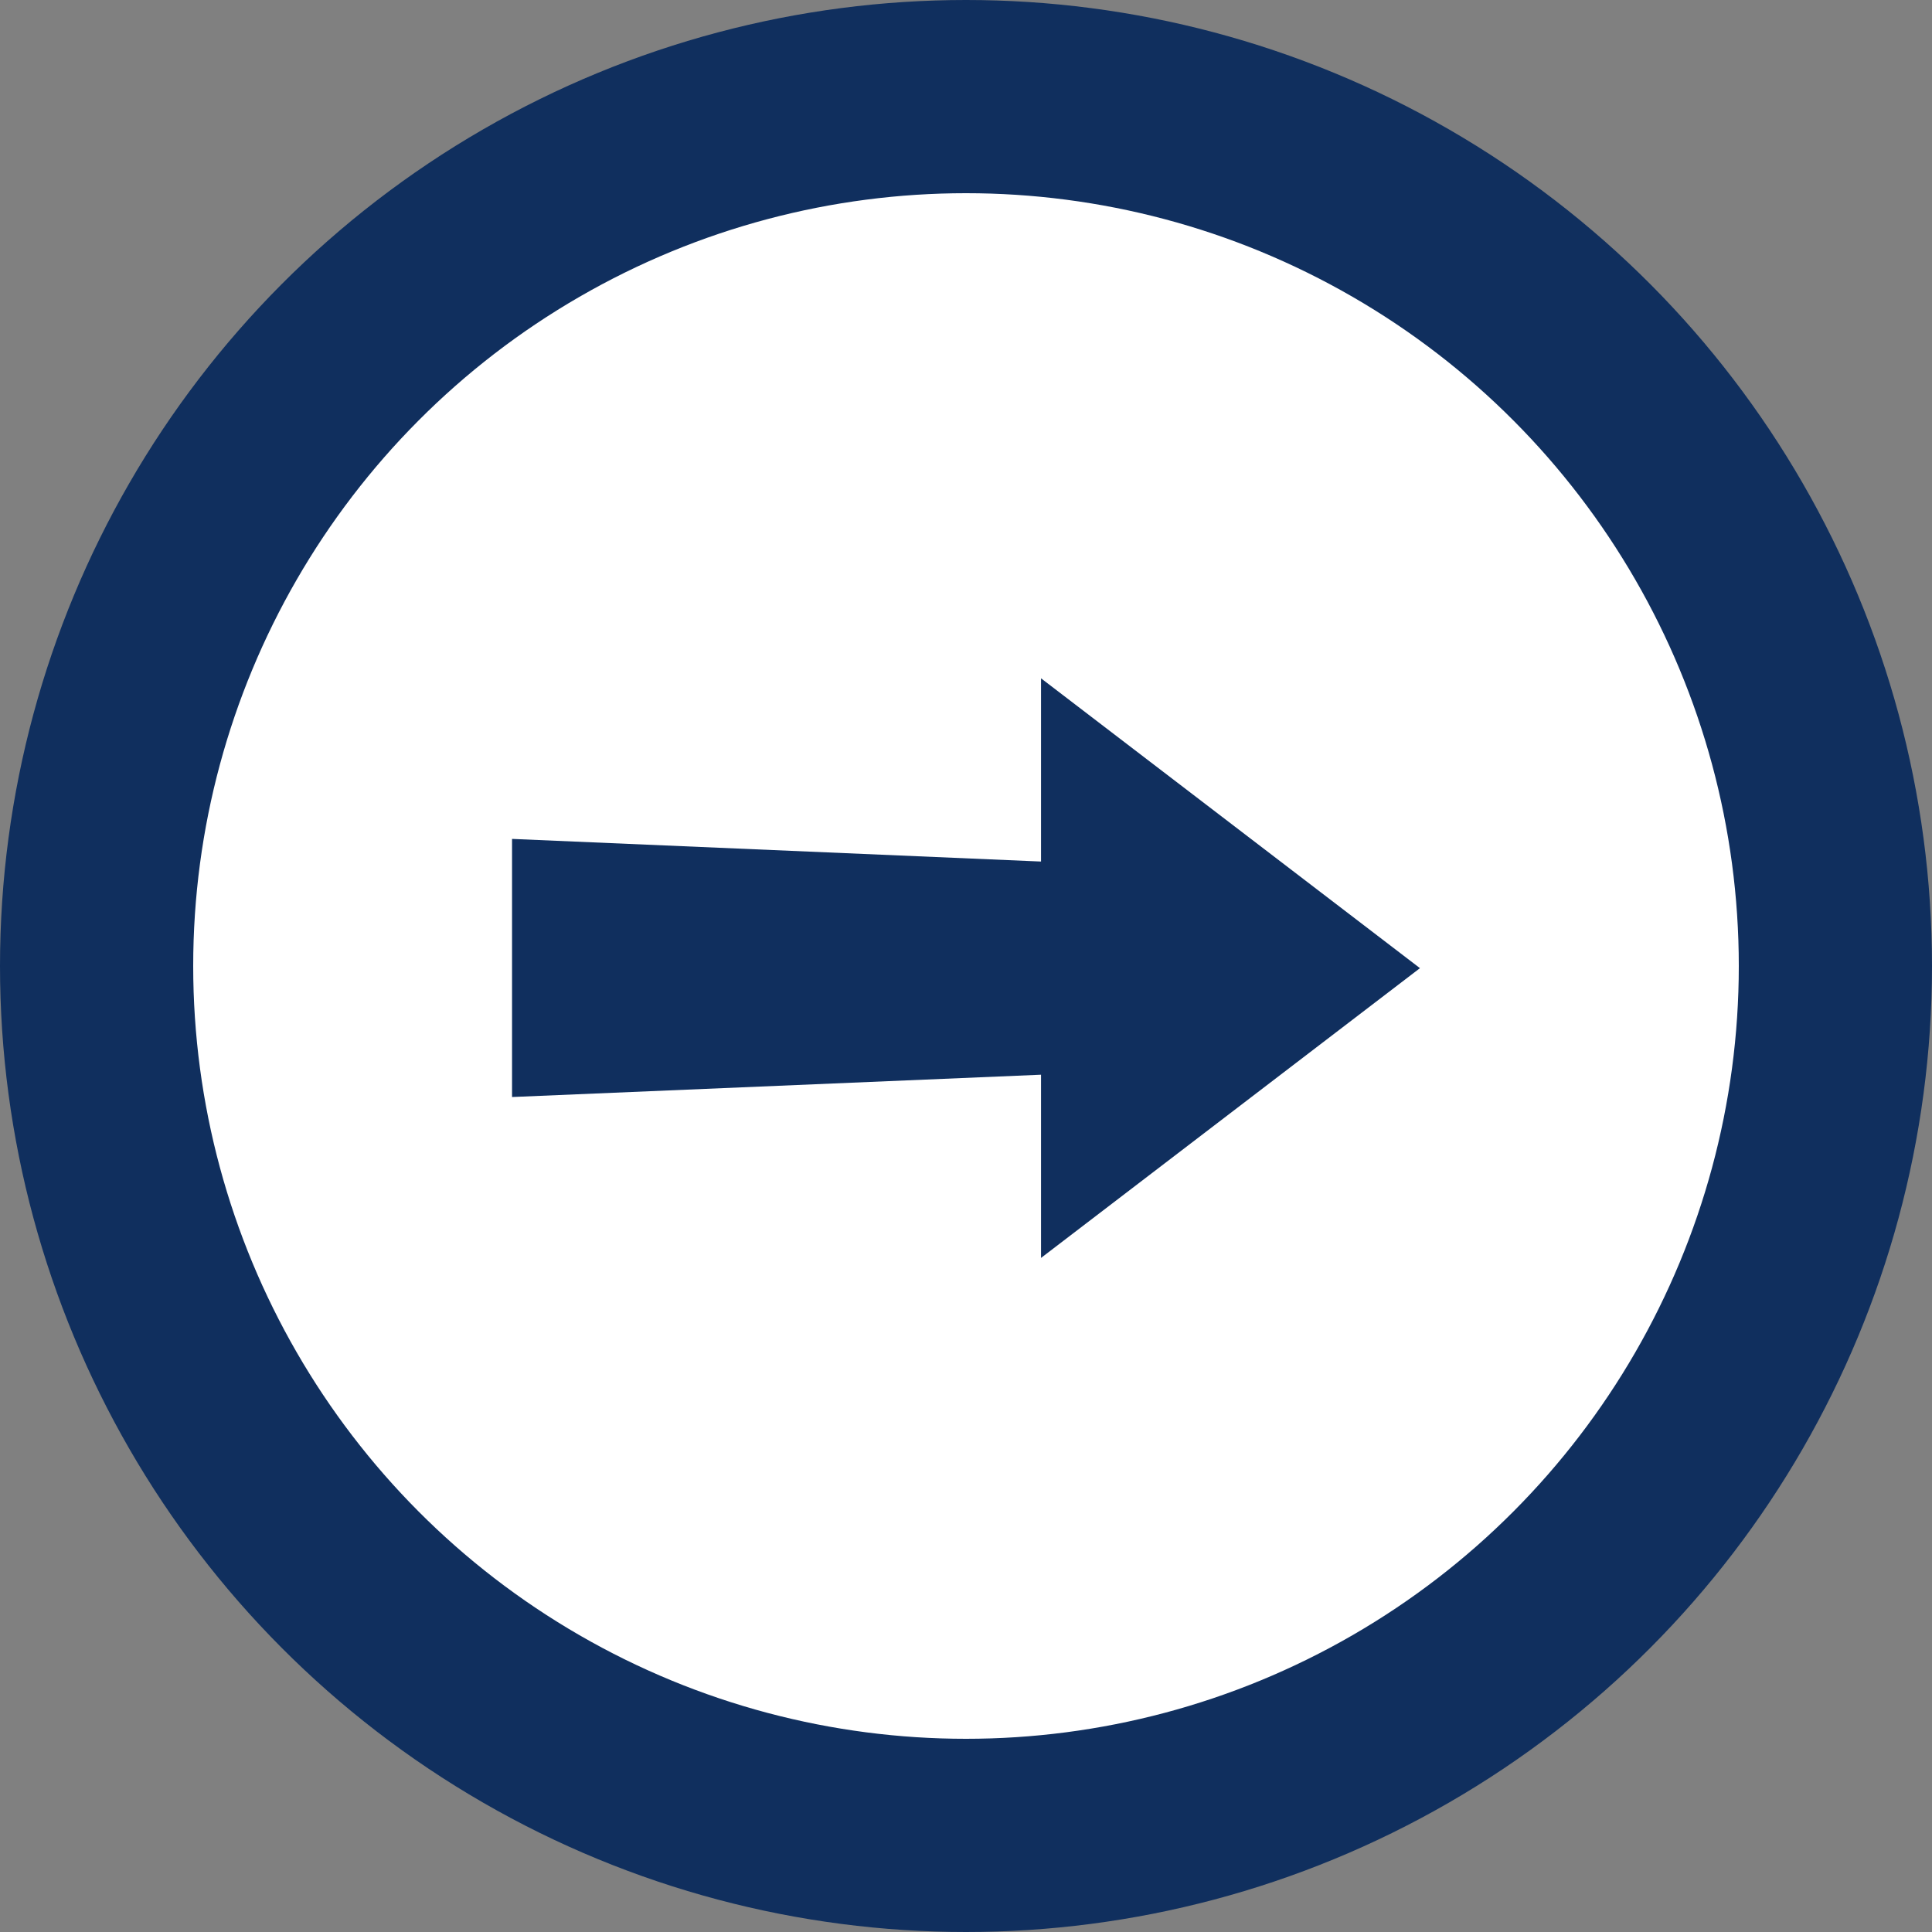
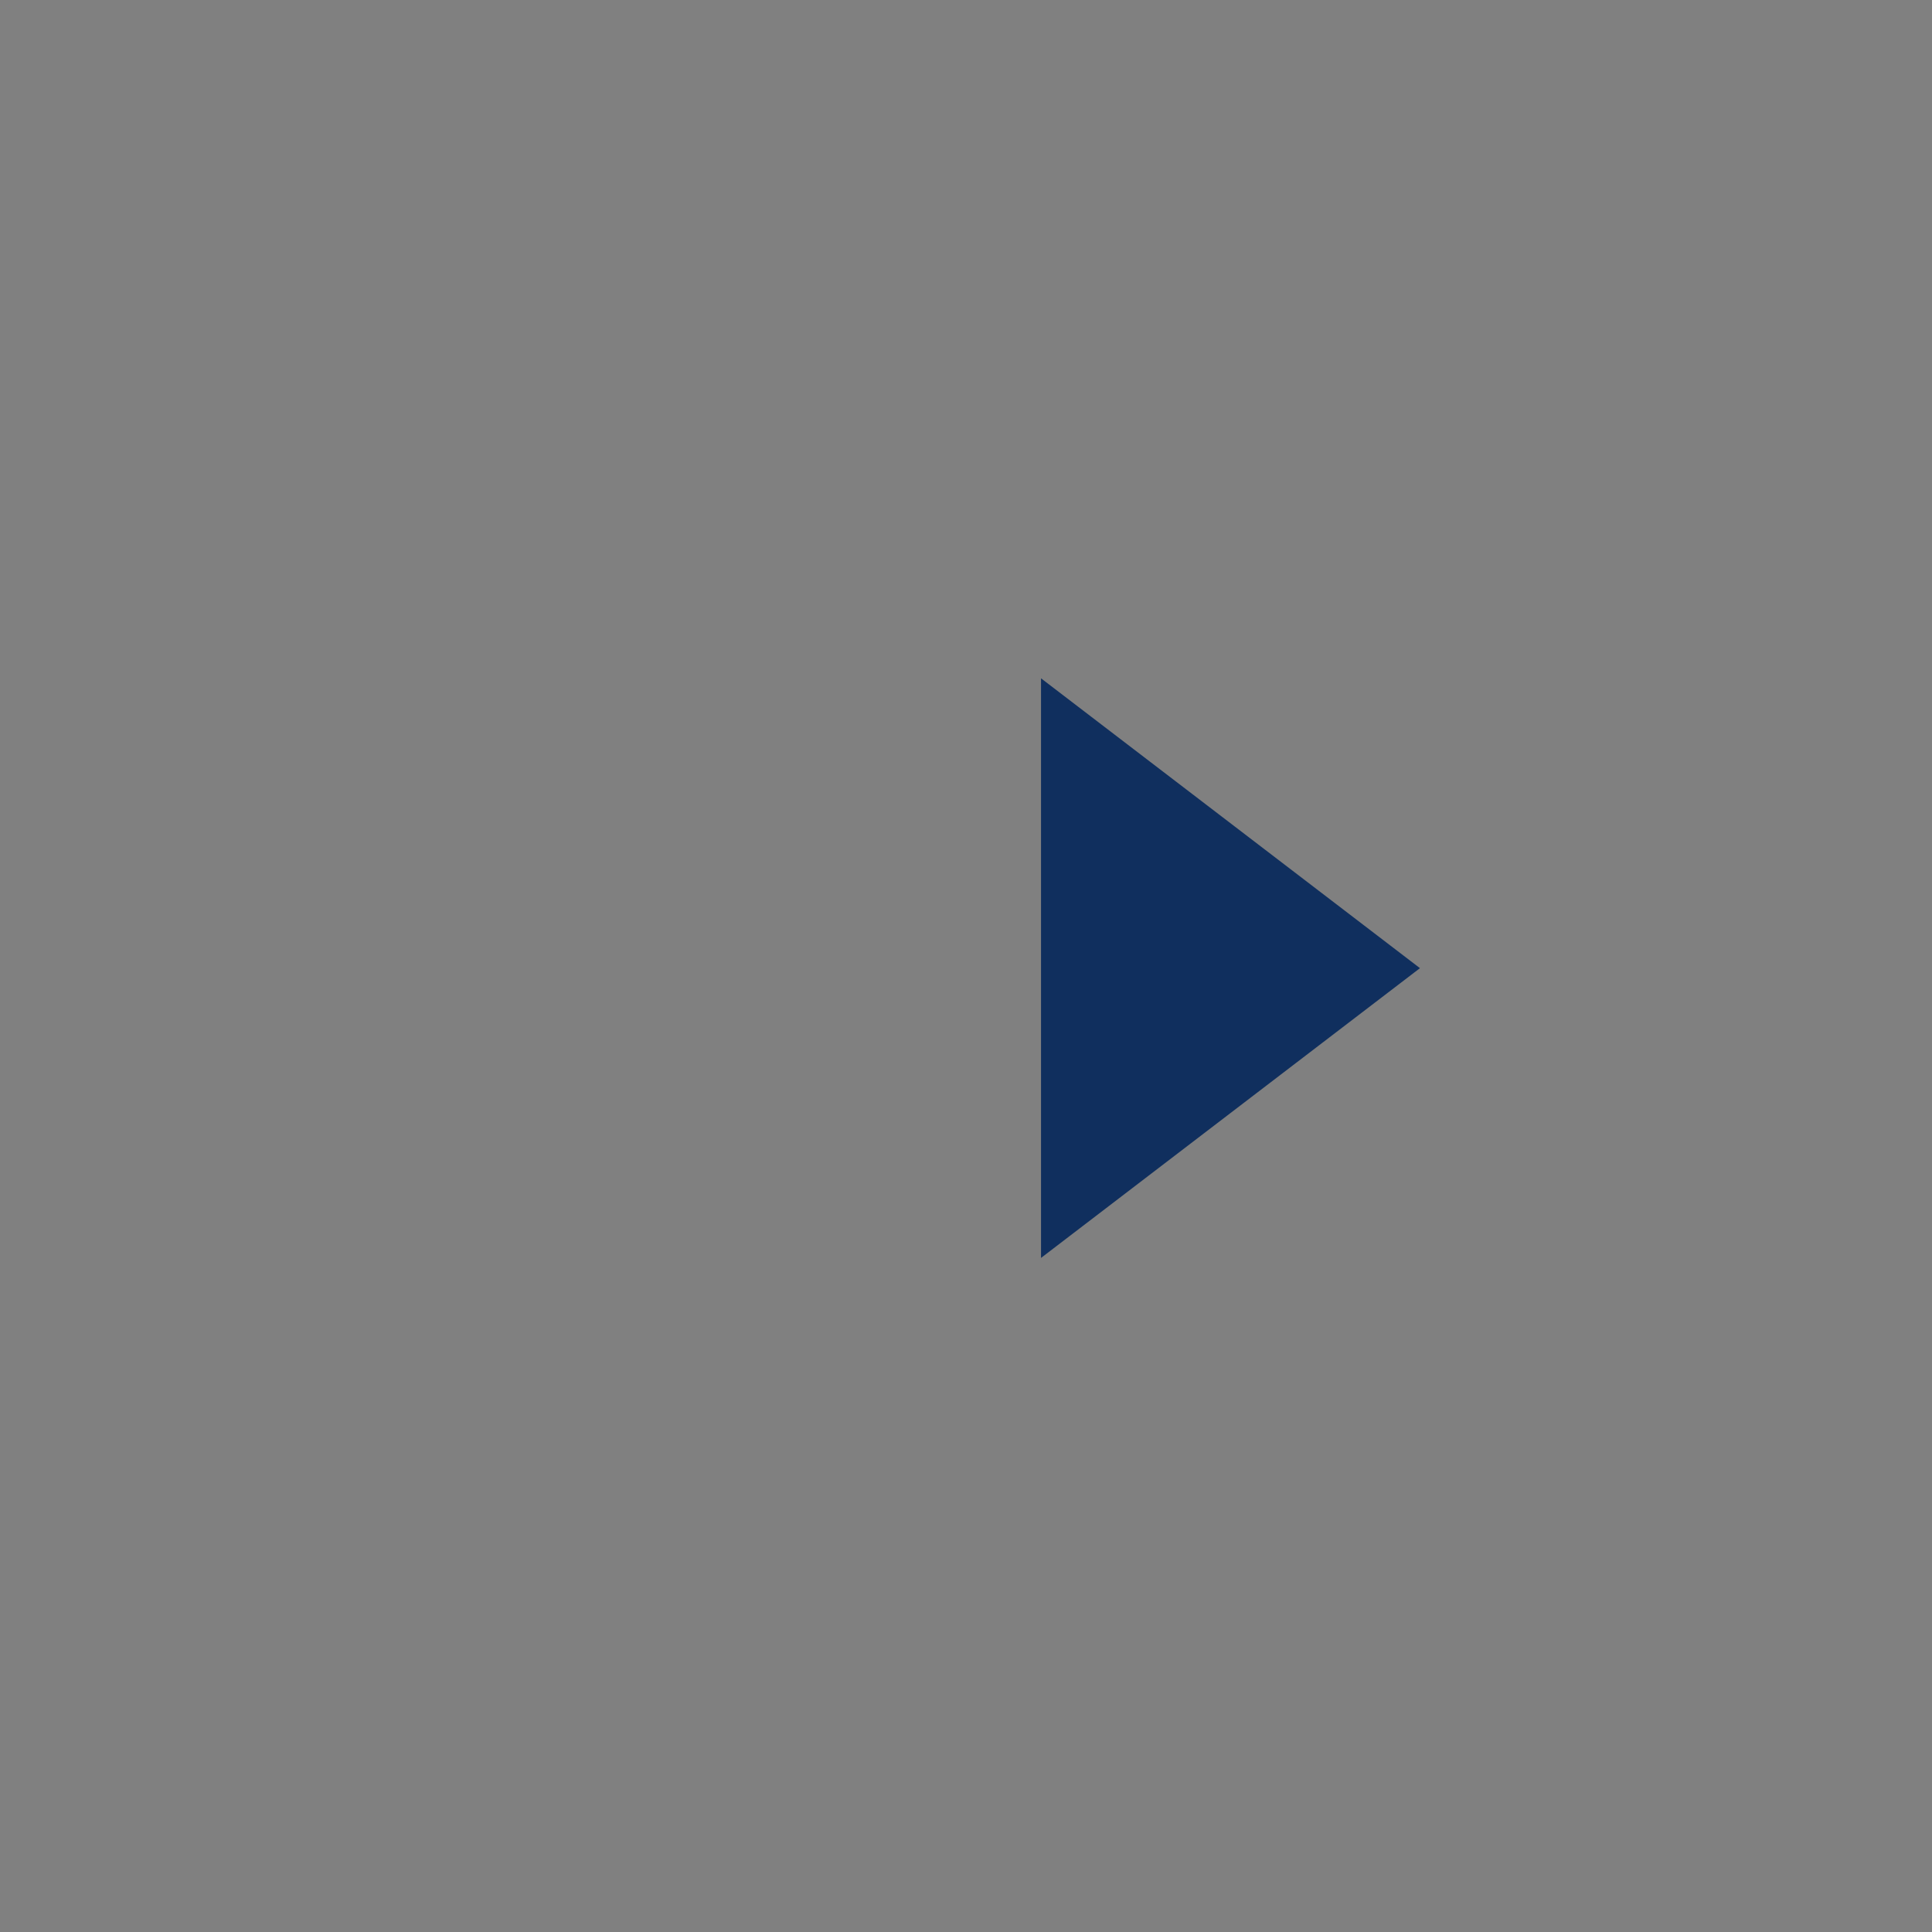
<svg xmlns="http://www.w3.org/2000/svg" width="60" height="60" viewBox="0 0 60 60" fill="none">
  <rect x="0" y="0" width="60" height="60" fill="#808080" stroke="none" />
-   <circle cx="30" cy="30" r="27" fill="white" stroke="#102F5E" stroke-width="6" />
-   <path d="M44.098 30.067L32.33 21.066V26.756L15.902 26.053V34.069L32.33 33.376V39.066L44.098 30.067Z" fill="#102F5E" />
+   <path d="M44.098 30.067L32.33 21.066V26.756V34.069L32.33 33.376V39.066L44.098 30.067Z" fill="#102F5E" />
</svg>